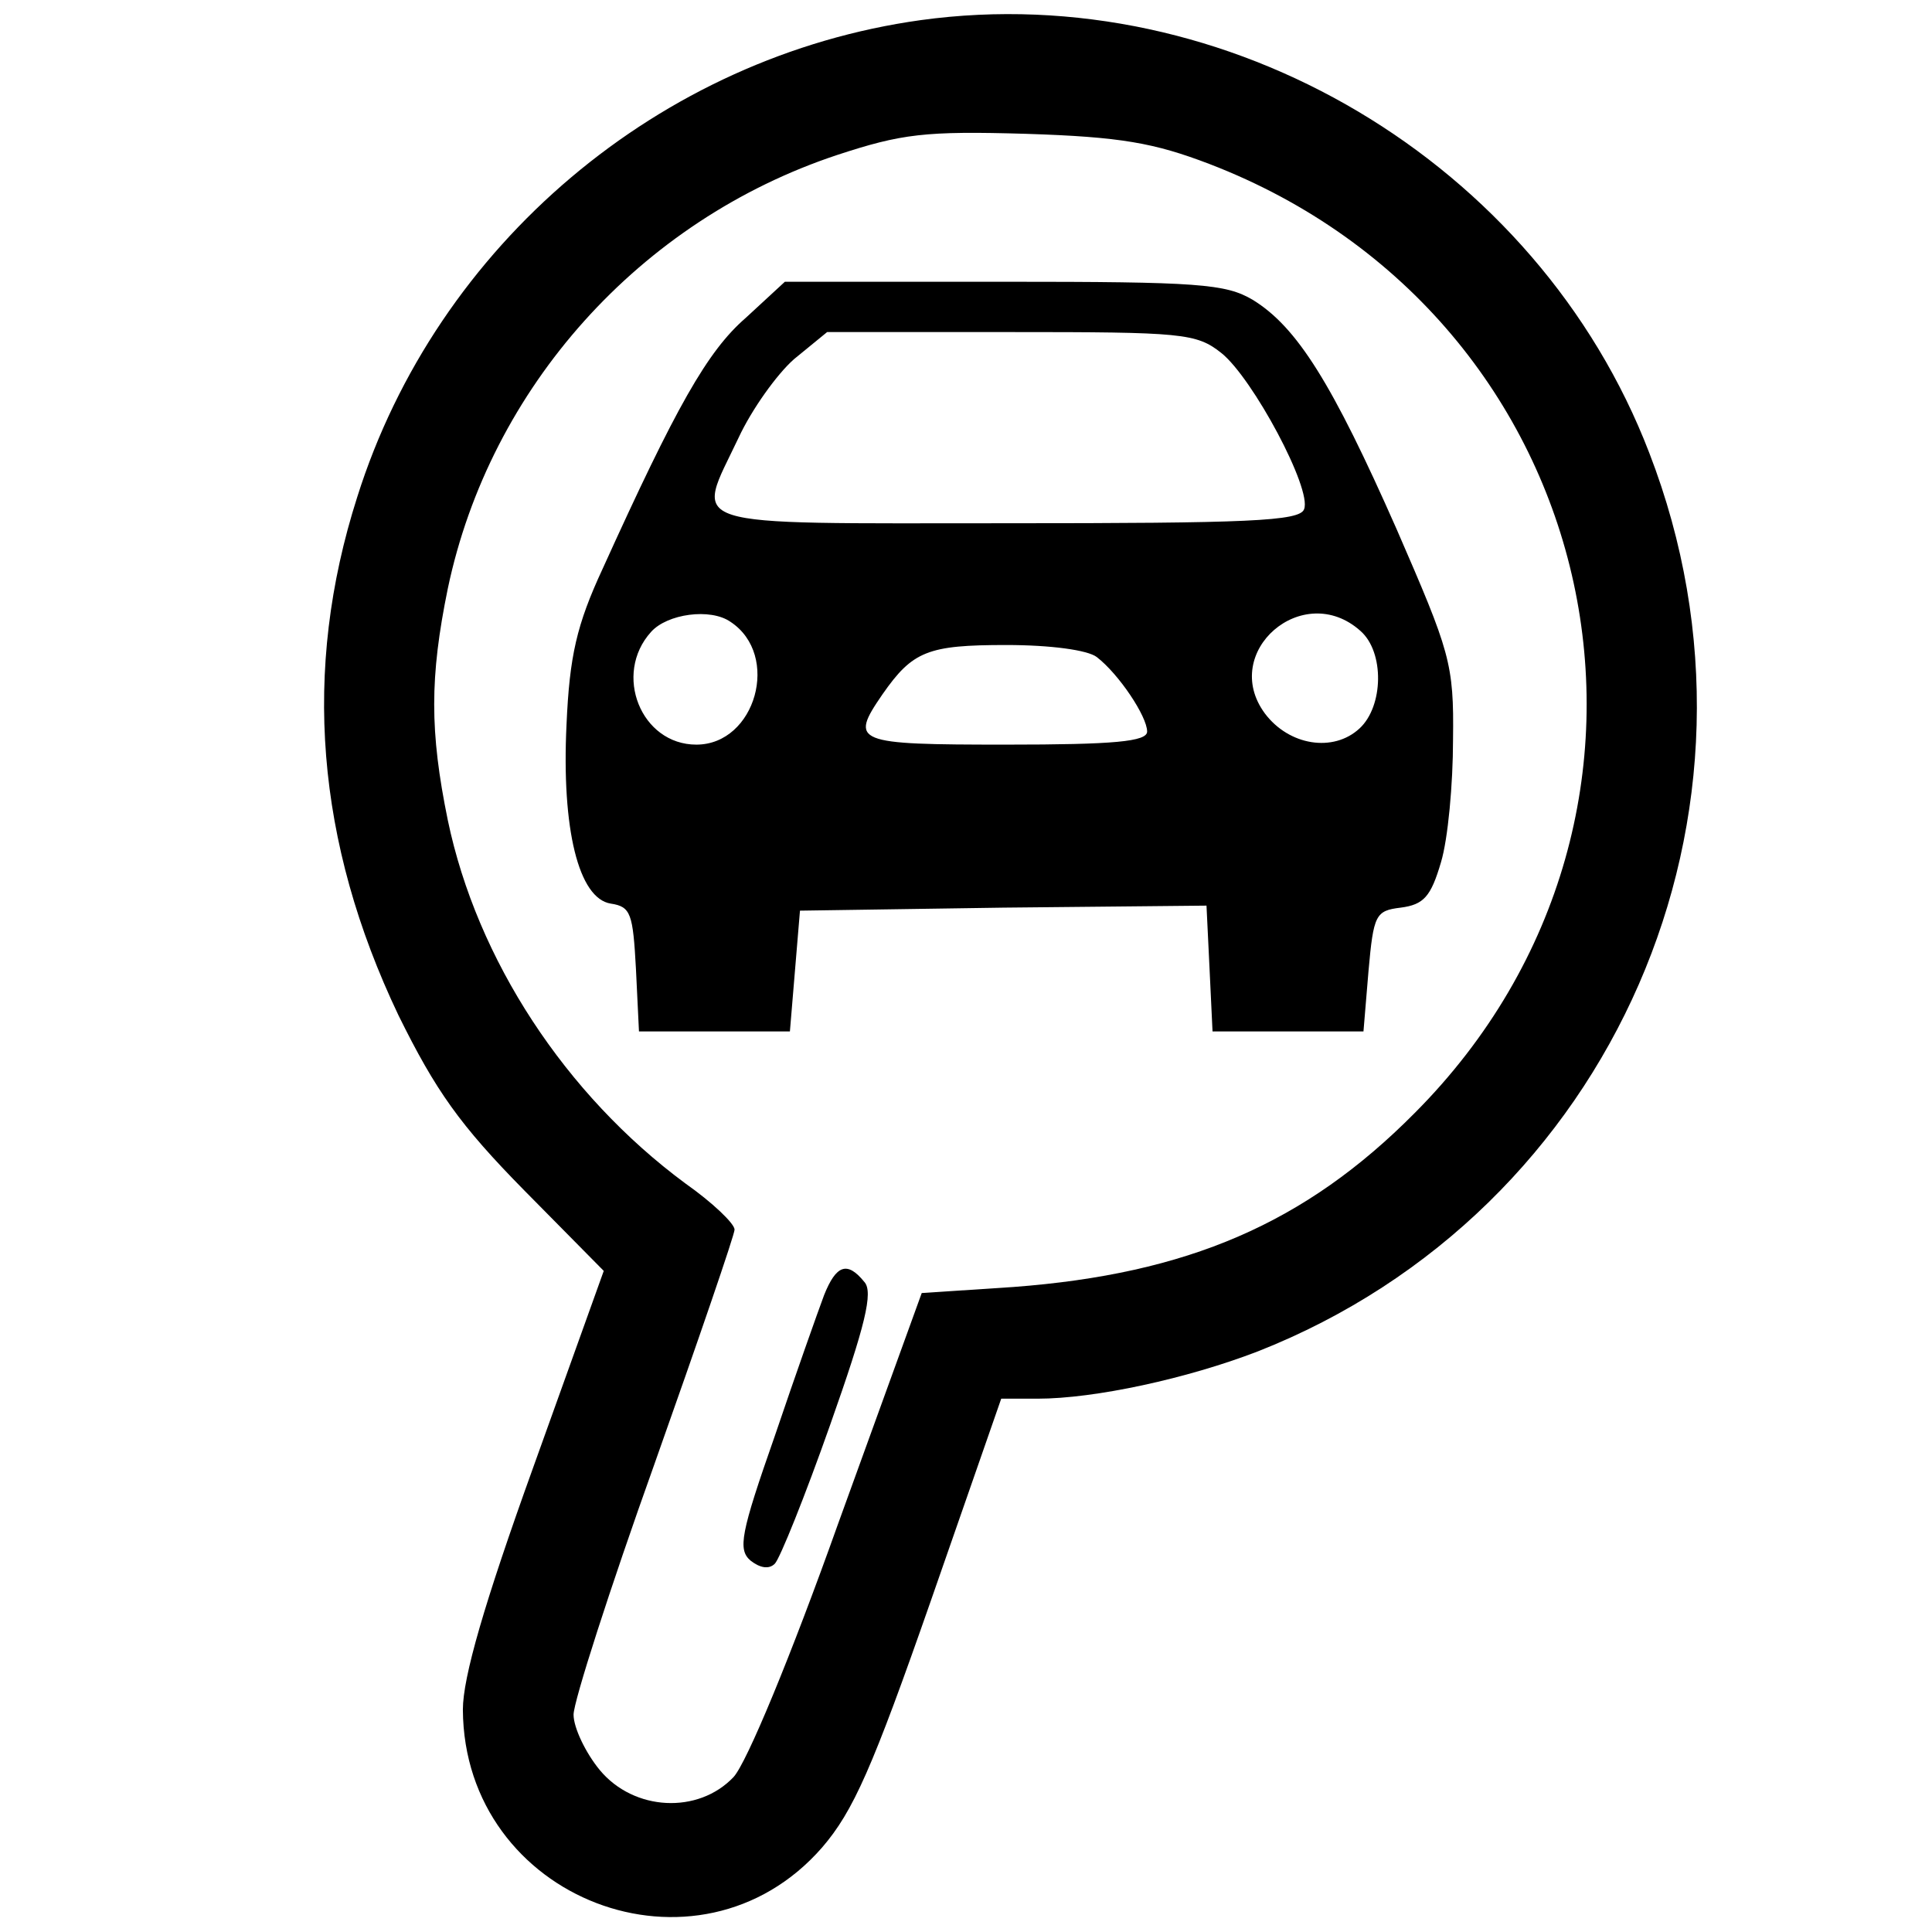
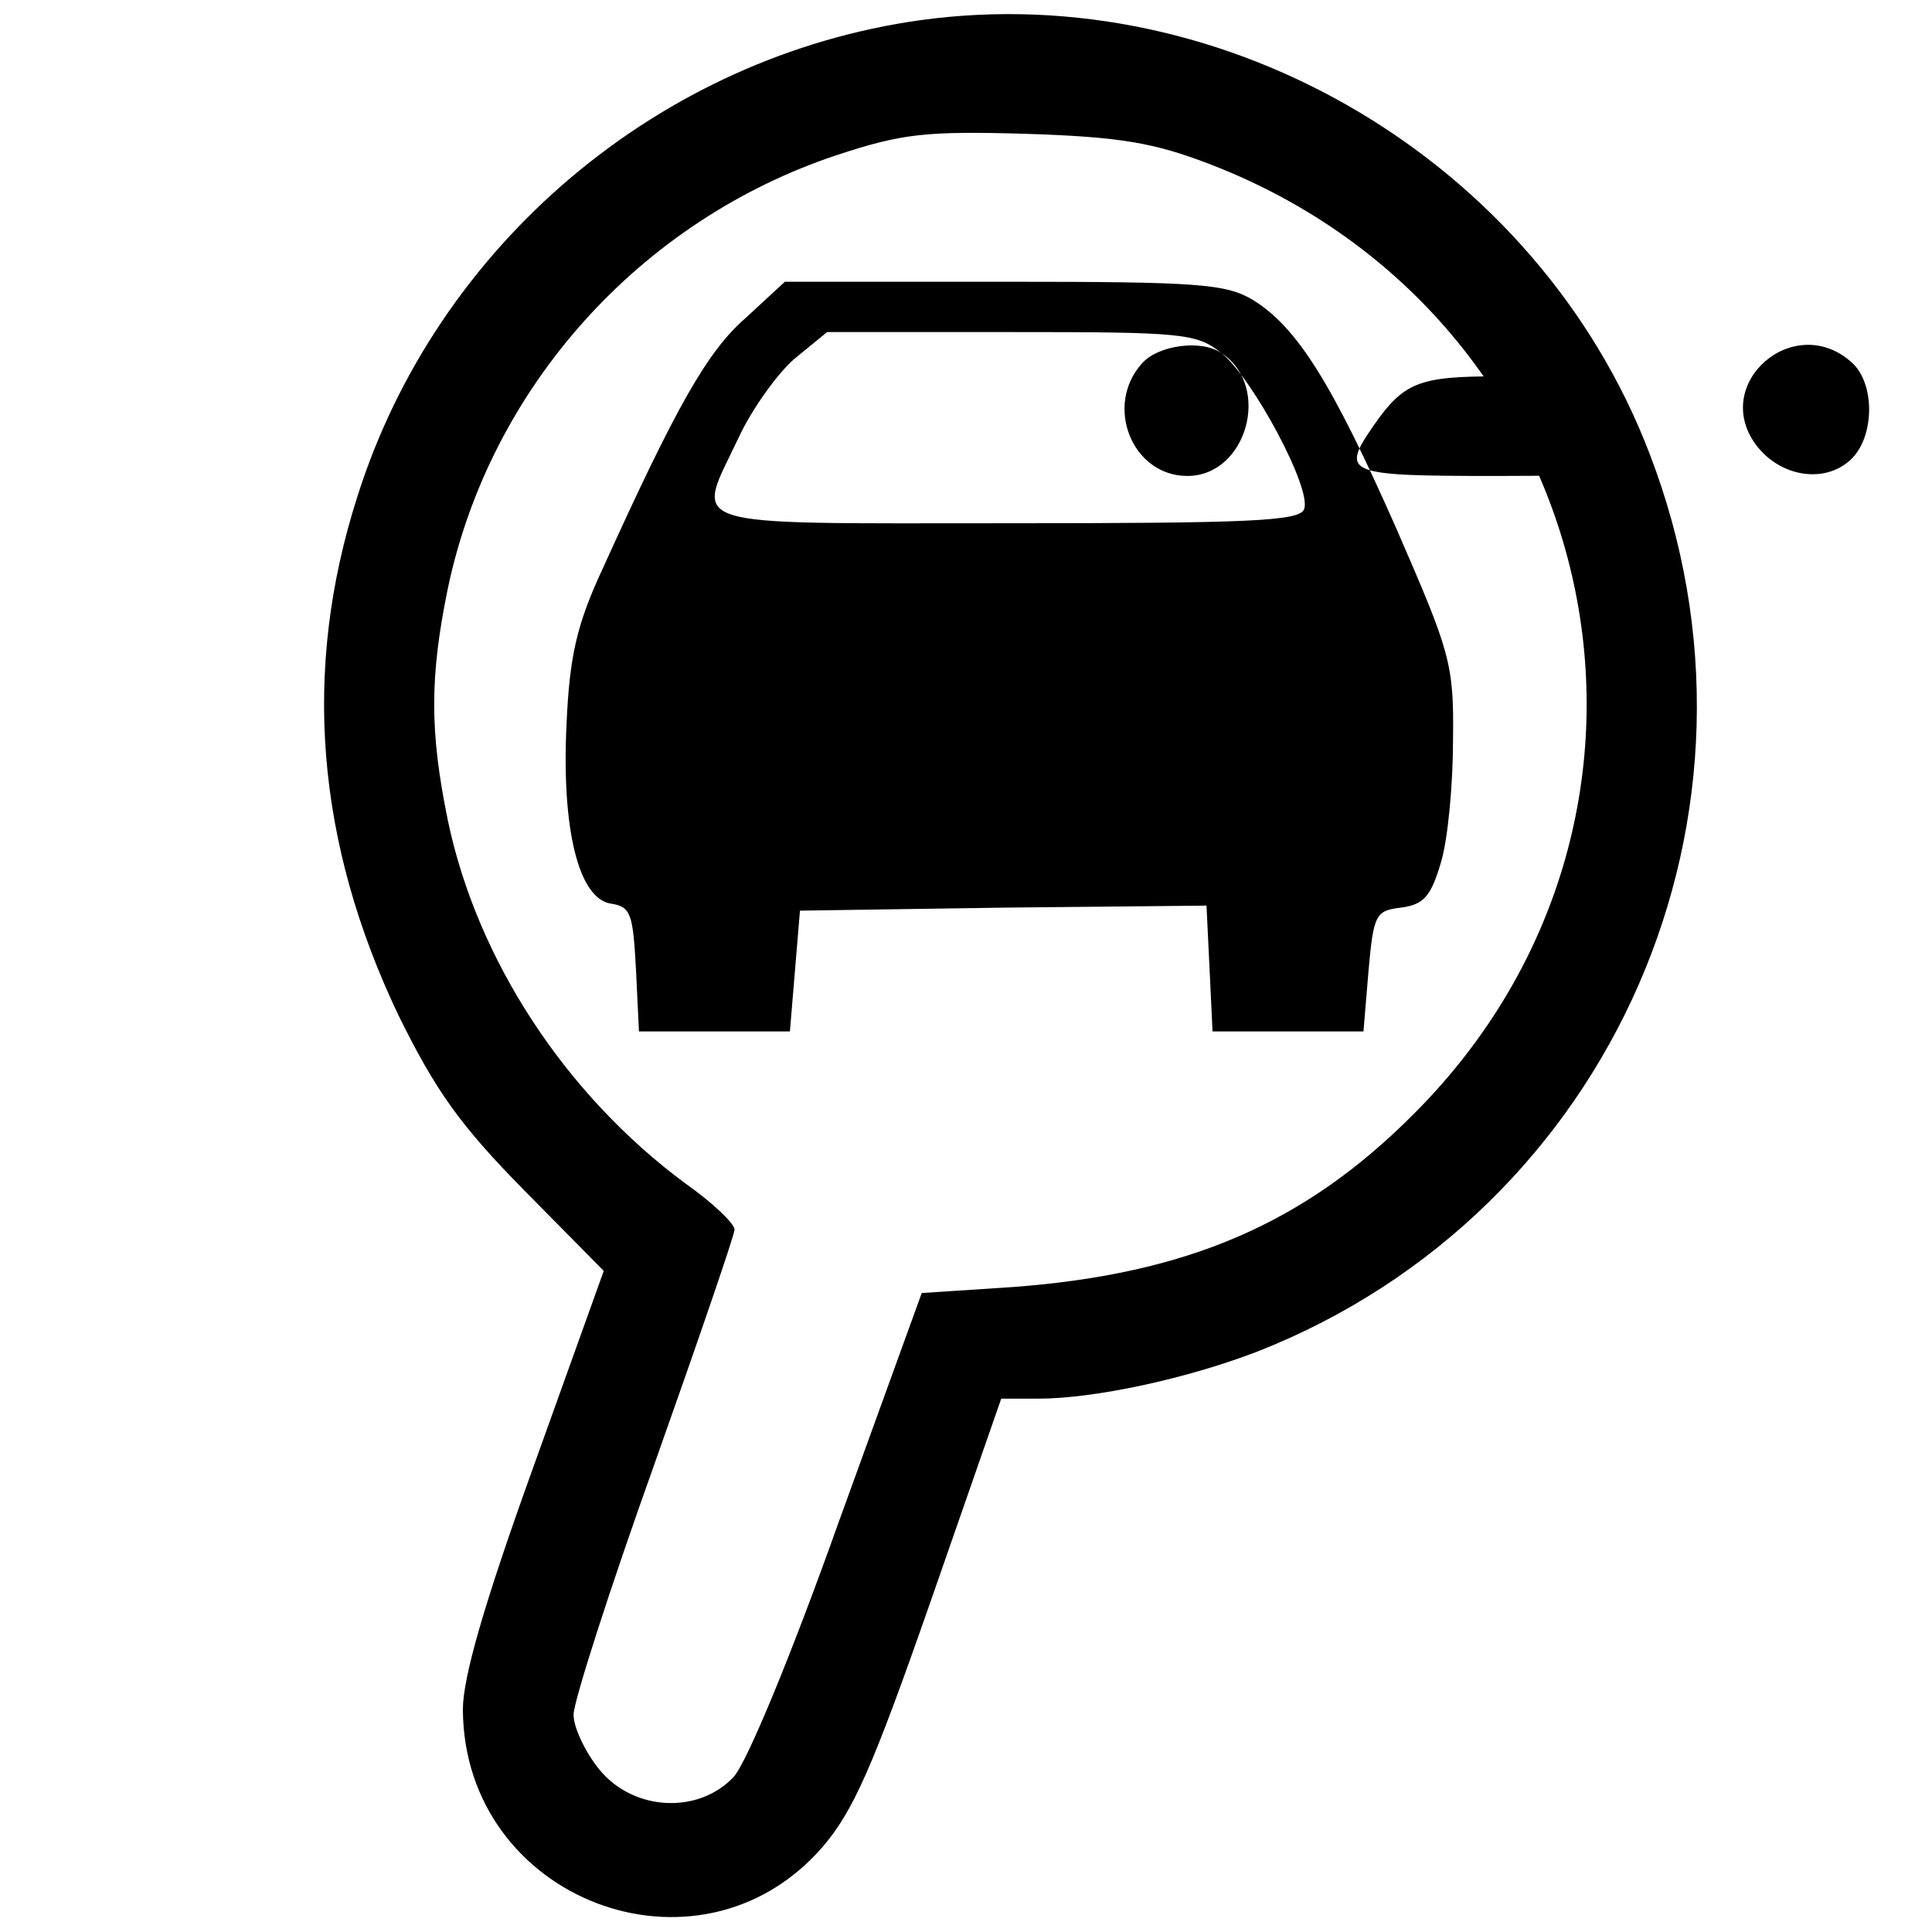
<svg xmlns="http://www.w3.org/2000/svg" version="1.0" width="192pt" height="192pt" viewBox="0 0 192 192" preserveAspectRatio="xMidYMid meet">
  <g transform="translate(0,192) scale(0.1,-0.1)" fill="#000000" stroke="none">
    <path d="M915 1900 c-259 -36 -481 -223 -560 -474 -55 -172 -41 -343 41 -515 37 -75 61 -109 125 -174 l79 -80 -70 -195 c-49 -136 -70 -209 -70 -241 1 -189 234 -278 357 -137 31 36 50 79 108 245 l70 201 36 0 c57 0 149 20 219 47 353 139 527 536 389 893 -111 289 -419 472 -724 430z m287 -143 c395 -152 502 -644 204 -943 -109 -110 -226 -160 -399 -173 l-91 -6 -83 -229 c-47 -132 -91 -238 -104 -252 -35 -37 -99 -34 -133 7 -14 17 -26 42 -26 55 0 13 36 125 80 248 44 124 80 229 80 234 0 6 -22 27 -49 46 -119 88 -207 222 -236 361 -18 88 -18 142 0 230 42 200 191 366 387 431 64 21 87 24 188 21 94 -3 127 -9 182 -30z" />
-     <path d="M741 1604 c-38 -33 -69 -88 -142 -249 -26 -56 -33 -87 -36 -155 -5 -104 12 -173 44 -178 20 -3 22 -10 25 -65 l3 -62 75 0 75 0 5 60 5 60 202 3 202 2 3 -62 3 -63 75 0 75 0 5 60 c5 56 7 60 32 63 23 3 30 11 40 45 7 23 12 78 12 122 1 76 -3 87 -56 209 -64 145 -99 201 -143 228 -27 16 -54 18 -247 18 l-218 0 -39 -36z m473 -35 c31 -25 90 -135 82 -155 -4 -12 -56 -14 -296 -14 -329 0 -309 -6 -266 85 13 28 38 63 55 78 l33 27 182 0 c171 0 185 -1 210 -21z m-488 -267 c50 -33 25 -122 -34 -122 -55 0 -83 70 -45 112 16 18 59 24 79 10z m626 -9 c24 -21 23 -75 -1 -97 -26 -24 -70 -17 -94 15 -45 61 38 133 95 82z m-262 -26 c22 -17 50 -59 50 -74 0 -10 -33 -13 -140 -13 -151 0 -156 2 -123 50 30 43 45 49 123 49 44 0 81 -5 90 -12z" />
-     <path d="M819 633 c-6 -16 -28 -78 -49 -140 -34 -97 -37 -113 -24 -124 9 -7 18 -9 24 -3 5 5 30 67 55 138 35 99 43 132 34 142 -17 21 -28 17 -40 -13z" />
+     <path d="M741 1604 c-38 -33 -69 -88 -142 -249 -26 -56 -33 -87 -36 -155 -5 -104 12 -173 44 -178 20 -3 22 -10 25 -65 l3 -62 75 0 75 0 5 60 5 60 202 3 202 2 3 -62 3 -63 75 0 75 0 5 60 c5 56 7 60 32 63 23 3 30 11 40 45 7 23 12 78 12 122 1 76 -3 87 -56 209 -64 145 -99 201 -143 228 -27 16 -54 18 -247 18 l-218 0 -39 -36z m473 -35 c31 -25 90 -135 82 -155 -4 -12 -56 -14 -296 -14 -329 0 -309 -6 -266 85 13 28 38 63 55 78 l33 27 182 0 c171 0 185 -1 210 -21z c50 -33 25 -122 -34 -122 -55 0 -83 70 -45 112 16 18 59 24 79 10z m626 -9 c24 -21 23 -75 -1 -97 -26 -24 -70 -17 -94 15 -45 61 38 133 95 82z m-262 -26 c22 -17 50 -59 50 -74 0 -10 -33 -13 -140 -13 -151 0 -156 2 -123 50 30 43 45 49 123 49 44 0 81 -5 90 -12z" />
  </g>
</svg>